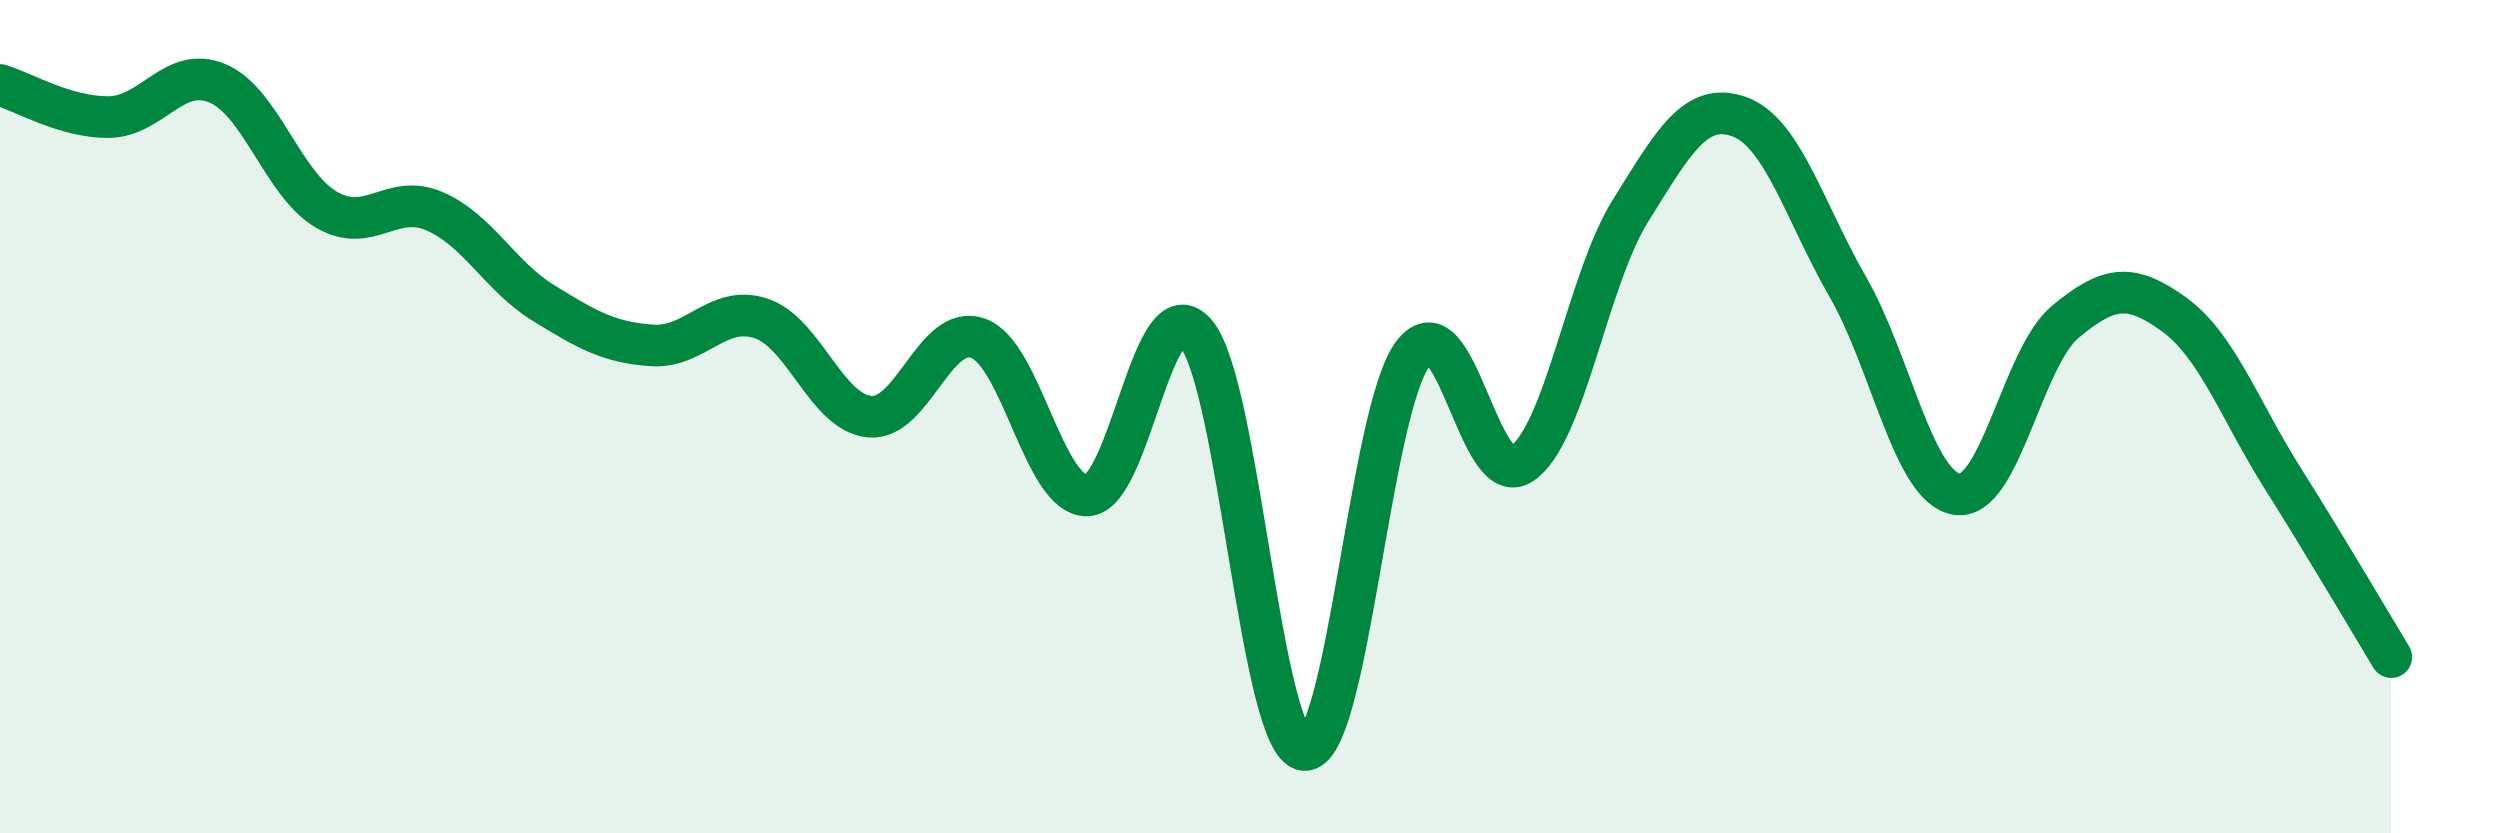
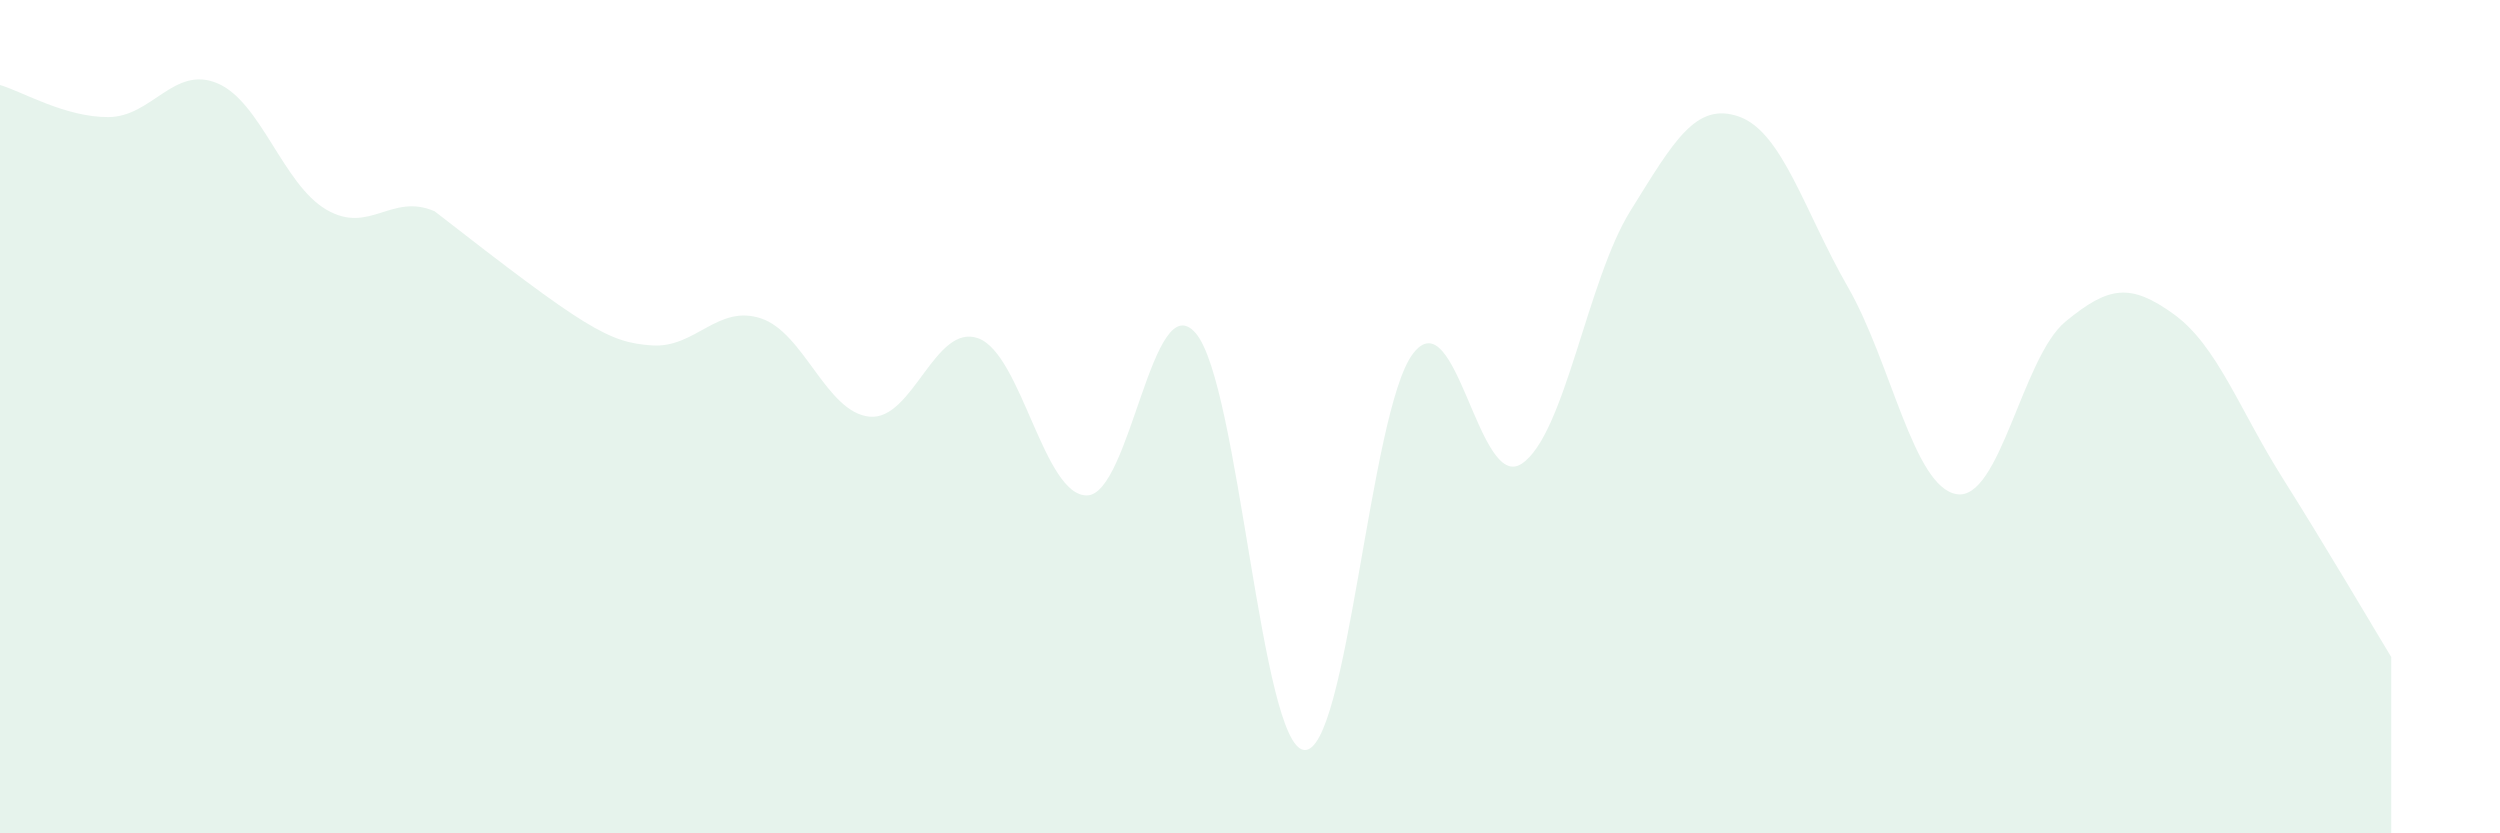
<svg xmlns="http://www.w3.org/2000/svg" width="60" height="20" viewBox="0 0 60 20">
-   <path d="M 0,2.04 C 0.52,2.19 1.57,2.82 2.61,2.81 C 3.65,2.8 4.18,1.56 5.22,2 C 6.26,2.44 6.79,4.42 7.83,5.03 C 8.87,5.64 9.39,4.62 10.43,5.07 C 11.47,5.52 12,6.63 13.04,7.27 C 14.08,7.91 14.61,8.22 15.65,8.29 C 16.69,8.36 17.22,7.3 18.26,7.64 C 19.3,7.98 19.83,9.9 20.87,10 C 21.91,10.1 22.44,7.74 23.48,8.12 C 24.52,8.5 25.05,11.91 26.09,11.89 C 27.13,11.87 27.66,6.78 28.7,8 C 29.74,9.22 30.26,17.9 31.3,18 C 32.34,18.1 32.87,9.86 33.91,8.49 C 34.95,7.12 35.48,11.82 36.52,11.13 C 37.56,10.44 38.09,6.73 39.13,5.06 C 40.17,3.39 40.7,2.43 41.74,2.8 C 42.78,3.17 43.31,5.08 44.35,6.89 C 45.39,8.7 45.92,11.69 46.96,11.86 C 48,12.03 48.53,8.58 49.57,7.72 C 50.61,6.86 51.13,6.79 52.17,7.54 C 53.21,8.29 53.74,9.82 54.78,11.47 C 55.82,13.12 56.87,14.91 57.39,15.77L57.39 20L0 20Z" fill="#008740" opacity="0.1" stroke-linecap="round" stroke-linejoin="round" />
-   <path d="M 0,2.04 C 0.52,2.19 1.57,2.82 2.61,2.81 C 3.65,2.8 4.18,1.56 5.22,2 C 6.26,2.44 6.79,4.42 7.83,5.03 C 8.87,5.64 9.39,4.62 10.43,5.07 C 11.47,5.52 12,6.63 13.04,7.27 C 14.08,7.91 14.61,8.22 15.65,8.29 C 16.69,8.36 17.22,7.3 18.26,7.64 C 19.3,7.98 19.83,9.9 20.87,10 C 21.91,10.1 22.44,7.74 23.48,8.12 C 24.52,8.5 25.05,11.91 26.09,11.89 C 27.13,11.87 27.66,6.78 28.7,8 C 29.74,9.22 30.26,17.9 31.3,18 C 32.34,18.1 32.87,9.86 33.91,8.49 C 34.95,7.12 35.48,11.82 36.52,11.13 C 37.56,10.44 38.09,6.73 39.13,5.06 C 40.17,3.39 40.7,2.43 41.74,2.8 C 42.78,3.17 43.31,5.08 44.35,6.89 C 45.39,8.7 45.92,11.69 46.96,11.86 C 48,12.03 48.53,8.58 49.57,7.72 C 50.61,6.86 51.13,6.79 52.17,7.54 C 53.21,8.29 53.74,9.82 54.78,11.47 C 55.82,13.12 56.87,14.91 57.39,15.77" stroke="#008740" stroke-width="1" fill="none" stroke-linecap="round" stroke-linejoin="round" />
+   <path d="M 0,2.04 C 0.52,2.19 1.57,2.82 2.61,2.81 C 3.65,2.8 4.18,1.56 5.22,2 C 6.26,2.44 6.79,4.42 7.83,5.03 C 8.87,5.64 9.39,4.62 10.43,5.07 C 14.08,7.91 14.61,8.22 15.65,8.29 C 16.69,8.36 17.22,7.3 18.26,7.64 C 19.3,7.98 19.83,9.9 20.87,10 C 21.91,10.1 22.44,7.74 23.48,8.12 C 24.52,8.5 25.05,11.91 26.09,11.89 C 27.13,11.87 27.66,6.78 28.7,8 C 29.74,9.22 30.26,17.9 31.3,18 C 32.34,18.1 32.87,9.86 33.91,8.49 C 34.95,7.12 35.48,11.82 36.52,11.13 C 37.56,10.44 38.09,6.73 39.13,5.06 C 40.17,3.39 40.7,2.43 41.74,2.8 C 42.78,3.17 43.31,5.08 44.35,6.89 C 45.39,8.7 45.92,11.69 46.96,11.86 C 48,12.03 48.53,8.58 49.57,7.72 C 50.61,6.86 51.13,6.79 52.17,7.54 C 53.21,8.29 53.74,9.82 54.78,11.47 C 55.82,13.12 56.87,14.91 57.39,15.77L57.39 20L0 20Z" fill="#008740" opacity="0.1" stroke-linecap="round" stroke-linejoin="round" />
</svg>